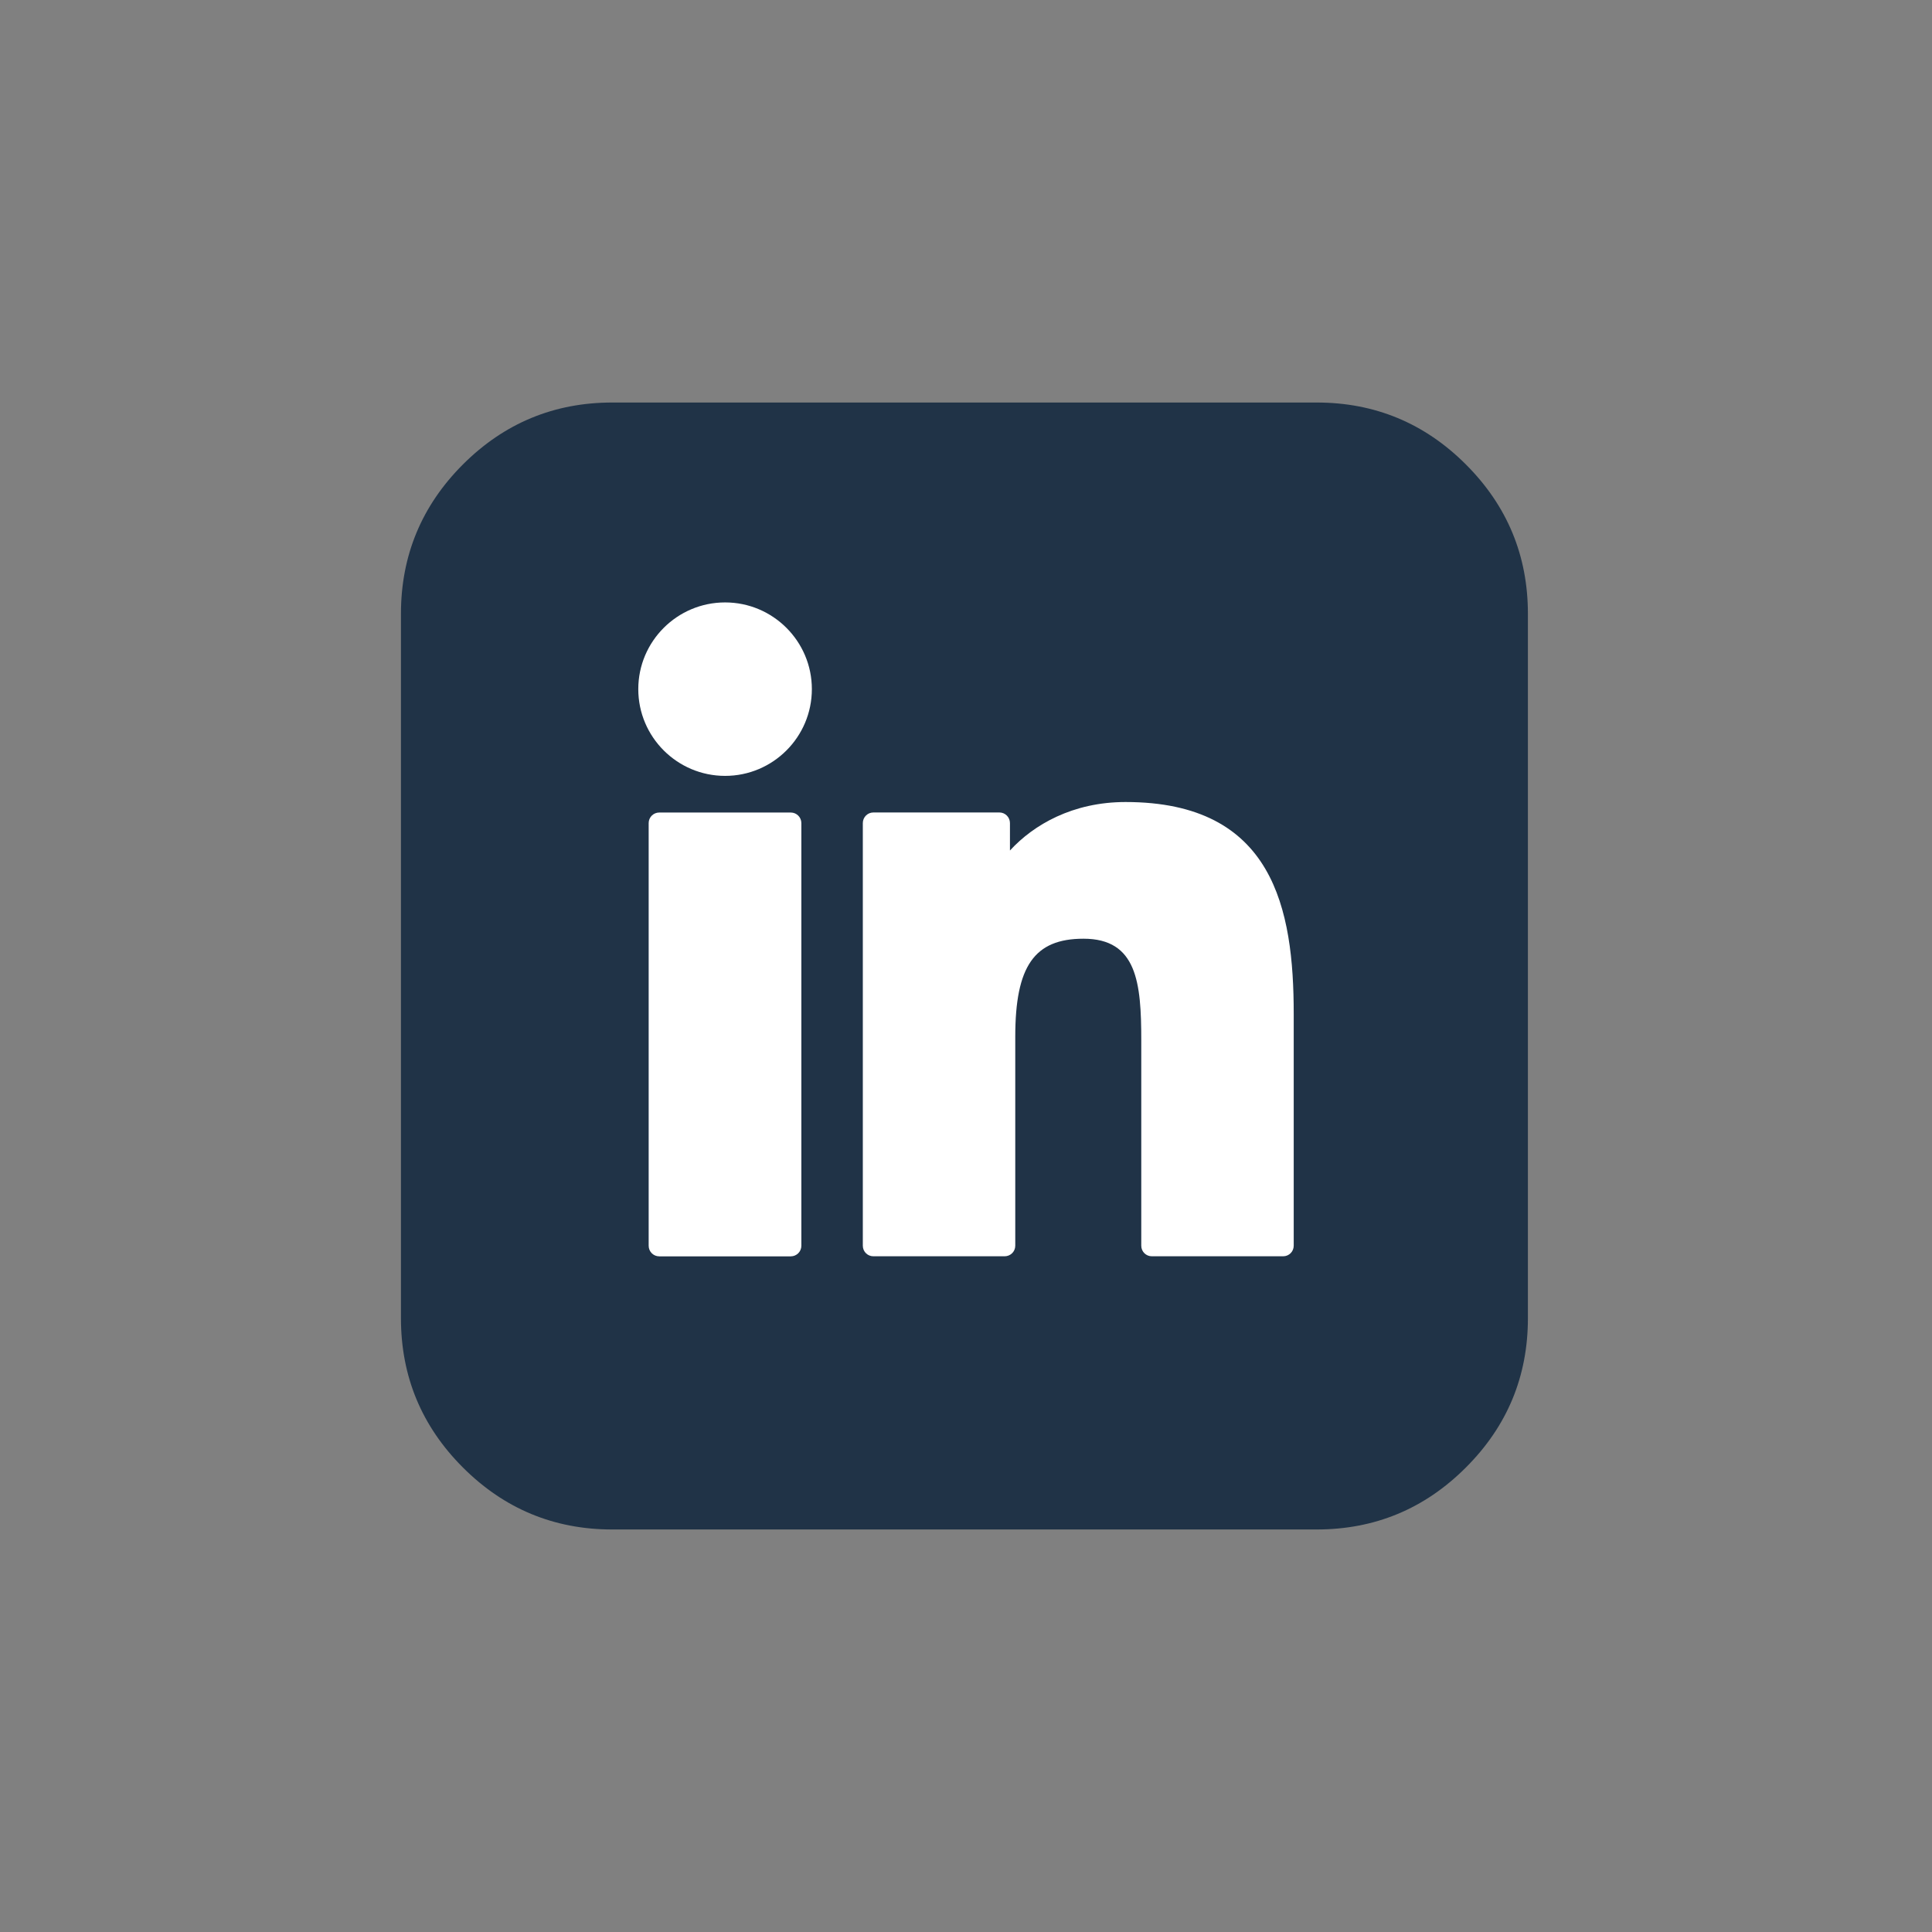
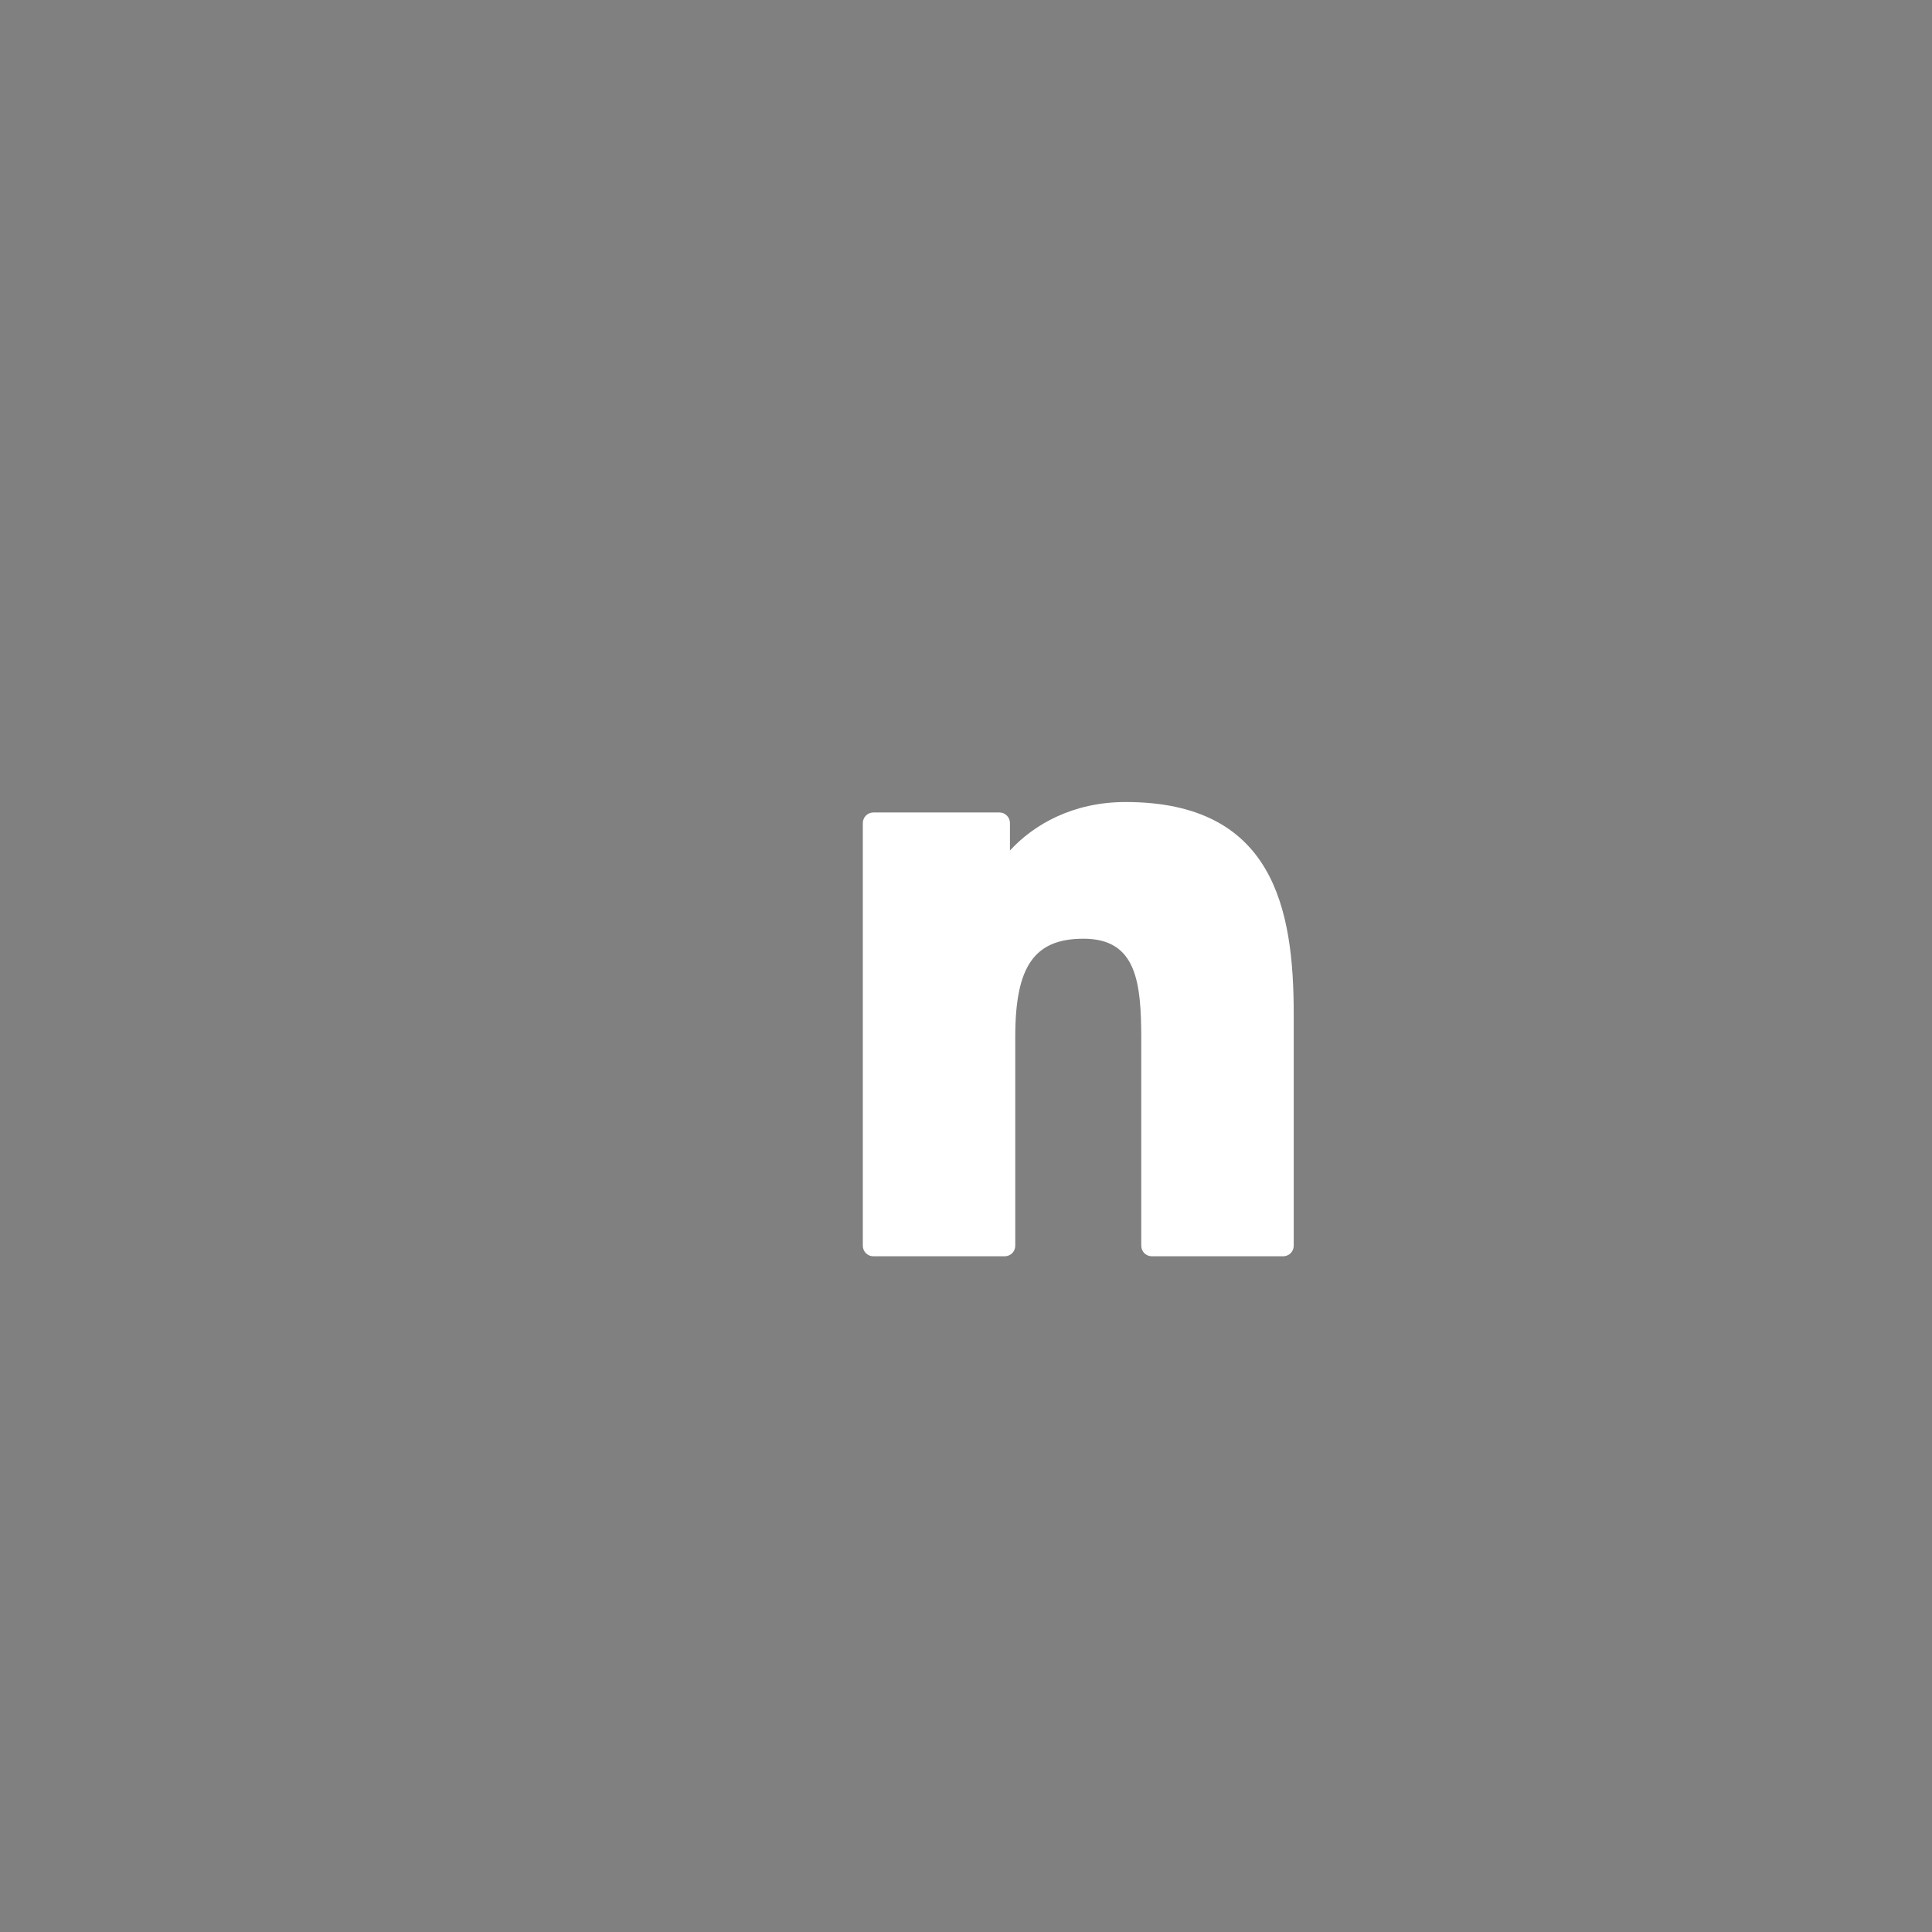
<svg xmlns="http://www.w3.org/2000/svg" width="32" height="32" viewBox="0 0 32 32" fill="none">
  <rect x="0" y="0" width="32" height="32" fill="#808080" stroke="none" />
-   <path d="M21.807 6.667C22.771 6.667 23.596 7.009 24.28 7.693C24.965 8.378 25.307 9.203 25.307 10.167V21.833C25.307 22.797 24.965 23.622 24.28 24.306C23.596 24.991 22.771 25.333 21.807 25.333H10.141C9.177 25.333 8.352 24.991 7.667 24.306C6.983 23.622 6.641 22.797 6.641 21.833V10.167C6.641 9.203 6.983 8.378 7.667 7.693C8.352 7.009 9.177 6.667 10.141 6.667H21.807Z" fill="#203347" />
-   <path d="M13.098 13.458H10.919C10.822 13.458 10.744 13.537 10.744 13.633V20.634C10.744 20.73 10.822 20.809 10.919 20.809H13.098C13.195 20.809 13.273 20.73 13.273 20.634V13.633C13.273 13.537 13.195 13.458 13.098 13.458Z" fill="white" />
-   <path d="M12.01 9.978C11.217 9.978 10.572 10.622 10.572 11.414C10.572 12.207 11.217 12.851 12.01 12.851C12.803 12.851 13.447 12.207 13.447 11.414C13.447 10.622 12.803 9.978 12.01 9.978Z" fill="white" />
  <path d="M18.643 13.284C17.767 13.284 17.12 13.66 16.728 14.087V13.633C16.728 13.536 16.65 13.457 16.553 13.457H14.466C14.369 13.457 14.291 13.536 14.291 13.633V20.633C14.291 20.73 14.369 20.808 14.466 20.808H16.64C16.737 20.808 16.816 20.73 16.816 20.633V17.169C16.816 16.002 17.133 15.548 17.946 15.548C18.832 15.548 18.903 16.277 18.903 17.23V20.633C18.903 20.73 18.981 20.808 19.078 20.808H21.253C21.35 20.808 21.428 20.73 21.428 20.633V16.793C21.428 15.058 21.097 13.284 18.643 13.284Z" fill="white" />
</svg>